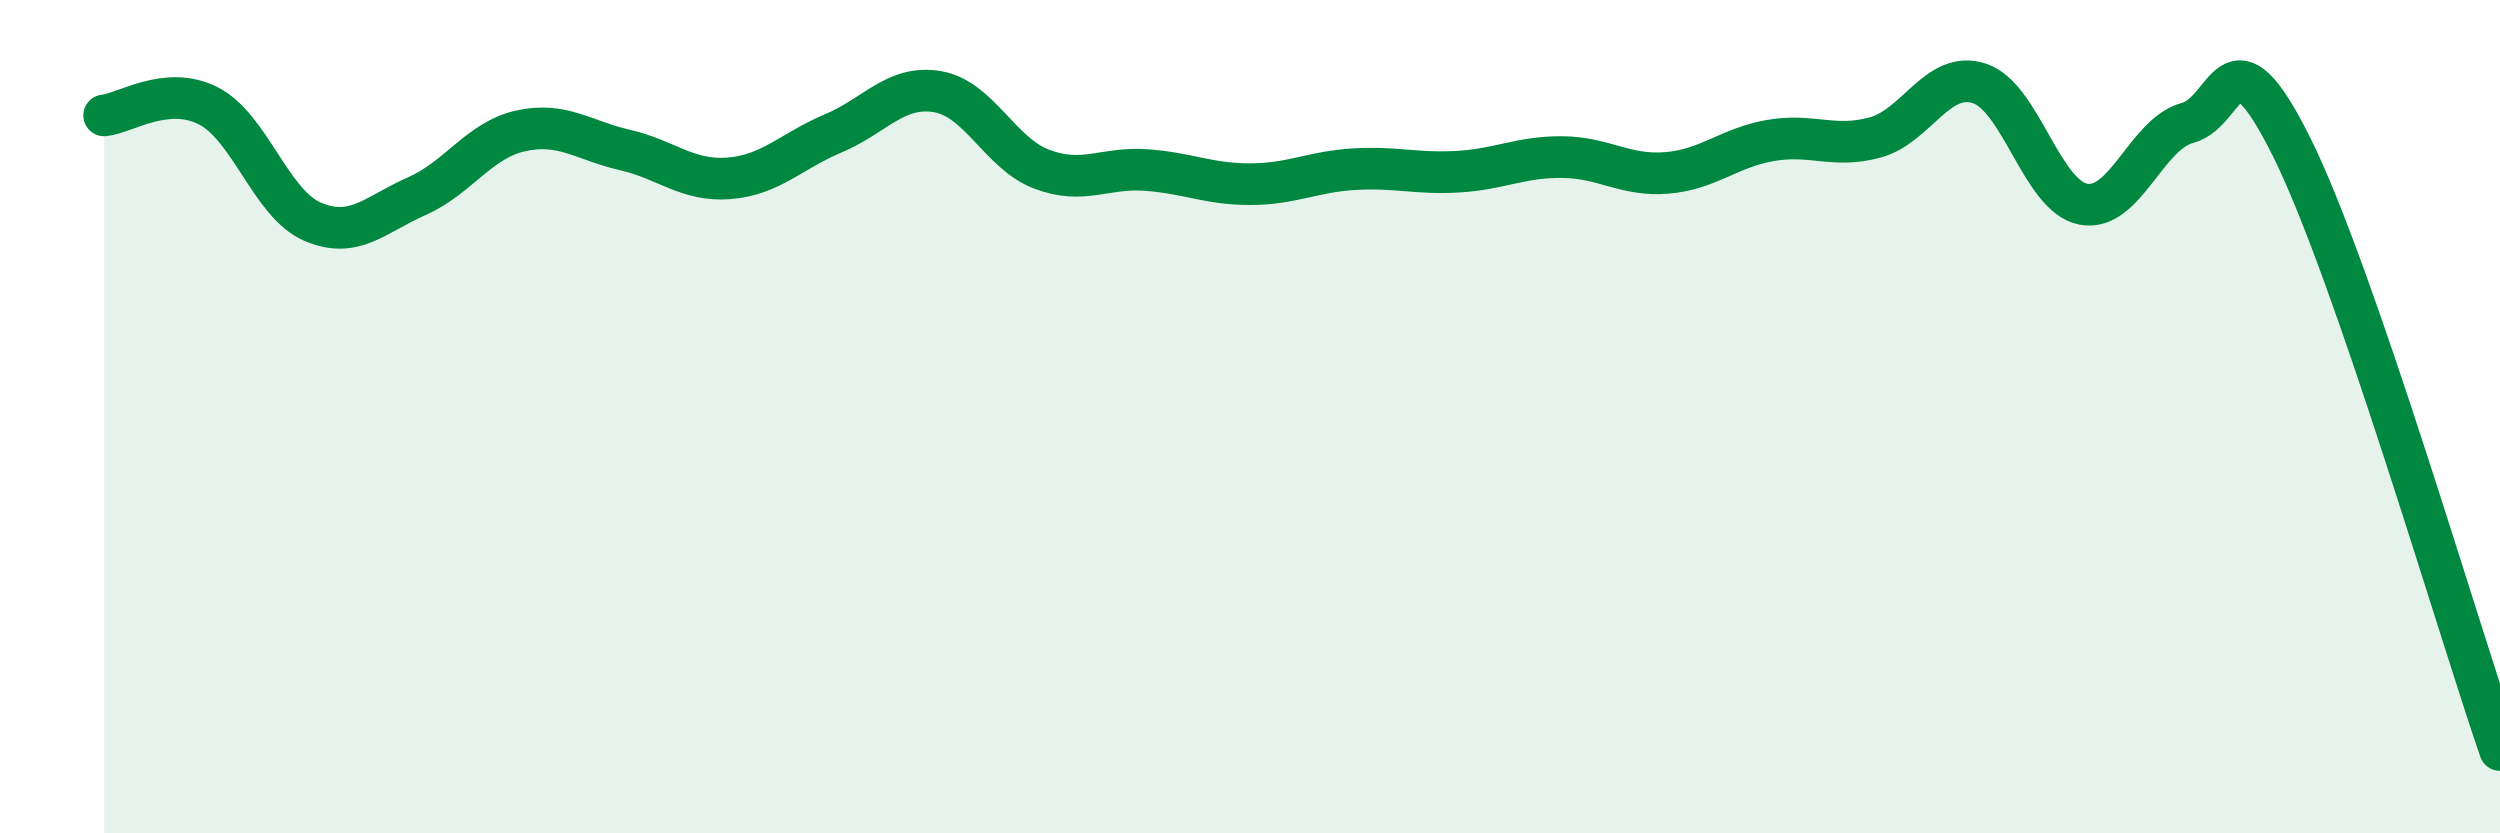
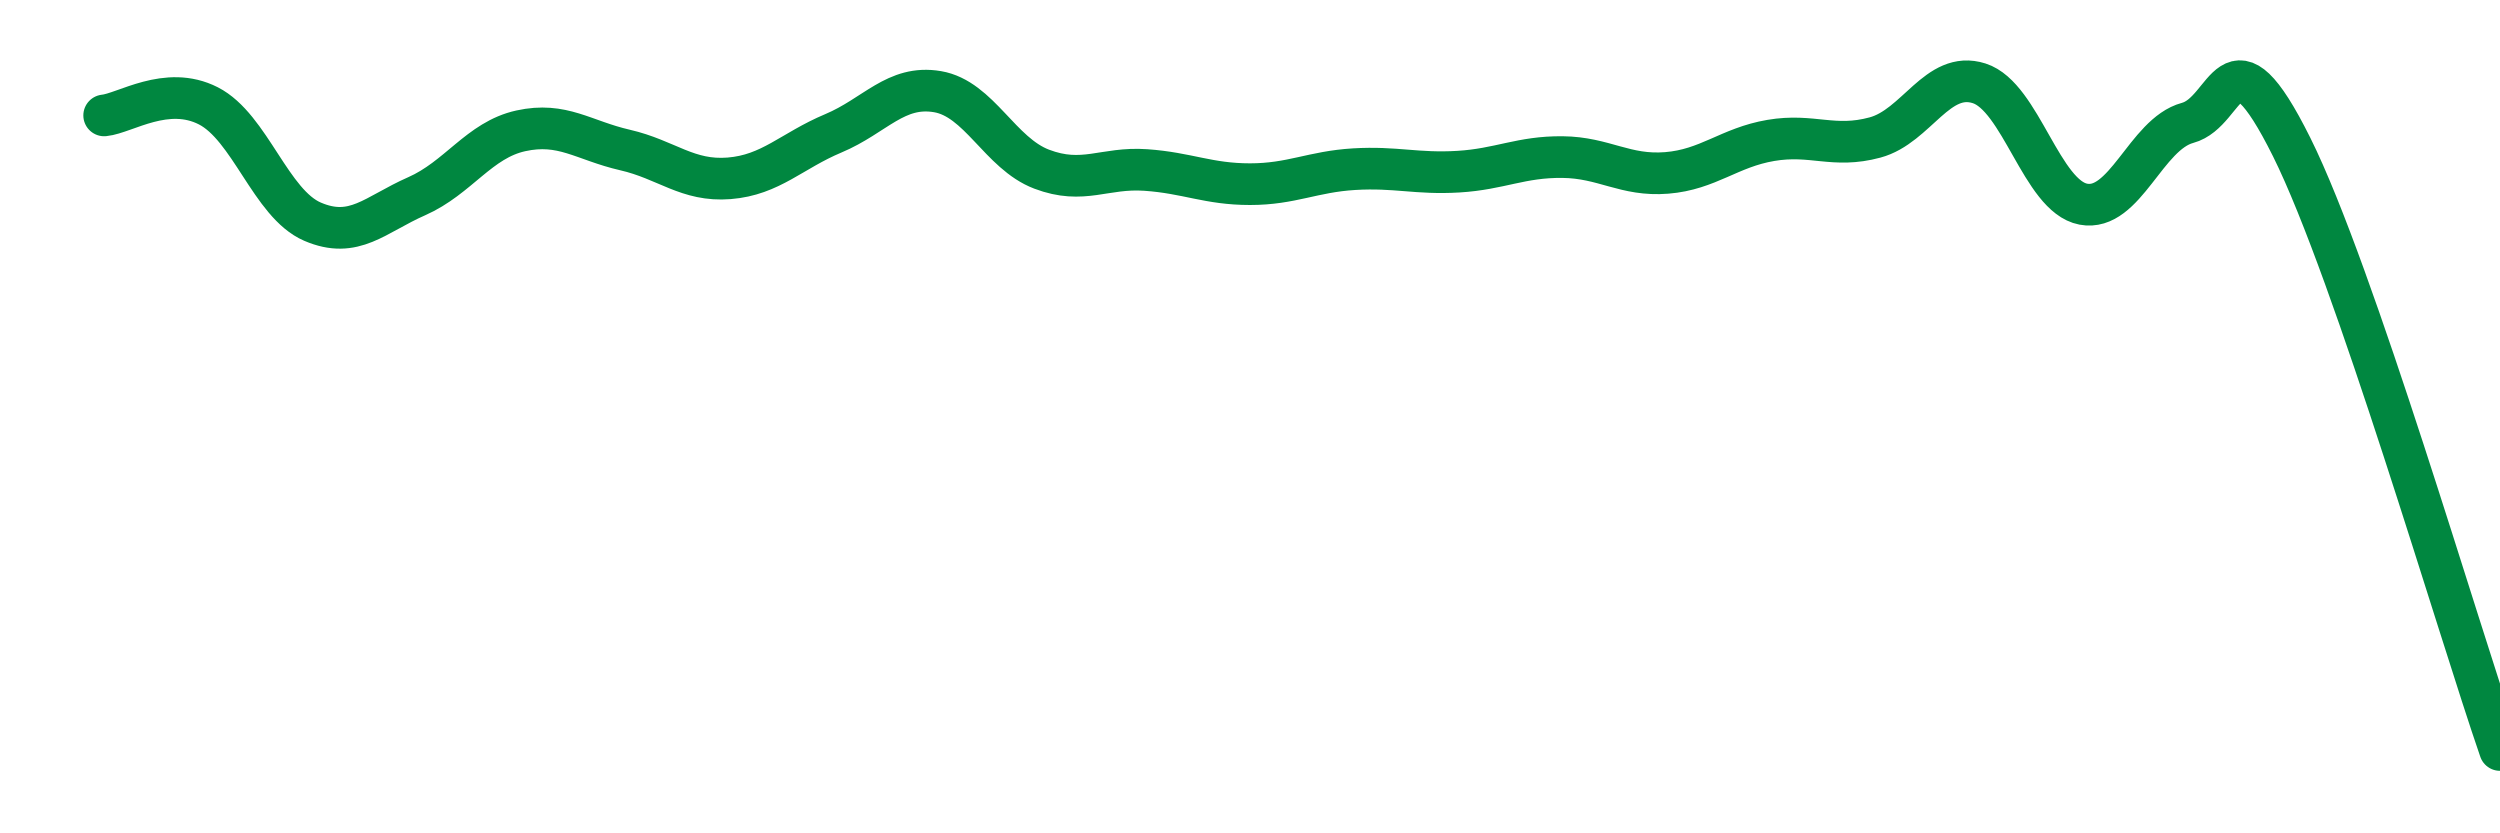
<svg xmlns="http://www.w3.org/2000/svg" width="60" height="20" viewBox="0 0 60 20">
-   <path d="M 2.5,2.77 C 3,2.72 4,2.03 5,2.54 C 6,3.05 6.5,4.89 7.5,5.32 C 8.5,5.75 9,5.15 10,4.71 C 11,4.27 11.5,3.36 12.5,3.14 C 13.5,2.92 14,3.37 15,3.6 C 16,3.83 16.5,4.36 17.5,4.28 C 18.5,4.2 19,3.62 20,3.2 C 21,2.78 21.5,2.03 22.5,2.2 C 23.5,2.37 24,3.68 25,4.06 C 26,4.44 26.5,4.01 27.5,4.08 C 28.5,4.15 29,4.42 30,4.42 C 31,4.42 31.5,4.12 32.5,4.06 C 33.5,4 34,4.18 35,4.12 C 36,4.06 36.5,3.76 37.5,3.77 C 38.5,3.78 39,4.23 40,4.15 C 41,4.07 41.5,3.54 42.5,3.37 C 43.5,3.2 44,3.57 45,3.3 C 46,3.03 46.5,1.68 47.5,2 C 48.5,2.32 49,4.71 50,4.9 C 51,5.09 51.5,3.22 52.5,2.95 C 53.5,2.68 53.5,0.52 55,3.53 C 56.5,6.54 59,15.11 60,18L60 20L2.5 20Z" fill="#008740" opacity="0.1" stroke-linecap="round" stroke-linejoin="round" />
  <path d="M 2.5,2.77 C 3,2.72 4,2.03 5,2.54 C 6,3.05 6.5,4.89 7.5,5.32 C 8.5,5.75 9,5.15 10,4.71 C 11,4.27 11.5,3.36 12.5,3.14 C 13.5,2.92 14,3.37 15,3.6 C 16,3.83 16.5,4.36 17.5,4.28 C 18.5,4.2 19,3.62 20,3.2 C 21,2.78 21.5,2.03 22.5,2.2 C 23.5,2.37 24,3.68 25,4.06 C 26,4.44 26.5,4.01 27.5,4.08 C 28.5,4.15 29,4.42 30,4.42 C 31,4.42 31.5,4.12 32.5,4.06 C 33.5,4 34,4.18 35,4.12 C 36,4.06 36.5,3.76 37.5,3.77 C 38.5,3.78 39,4.23 40,4.15 C 41,4.07 41.5,3.54 42.5,3.37 C 43.5,3.2 44,3.57 45,3.3 C 46,3.03 46.5,1.68 47.5,2 C 48.5,2.32 49,4.71 50,4.9 C 51,5.09 51.5,3.22 52.5,2.95 C 53.5,2.68 53.5,0.52 55,3.53 C 56.5,6.54 59,15.11 60,18" stroke="#008740" stroke-width="1" fill="none" stroke-linecap="round" stroke-linejoin="round" />
</svg>